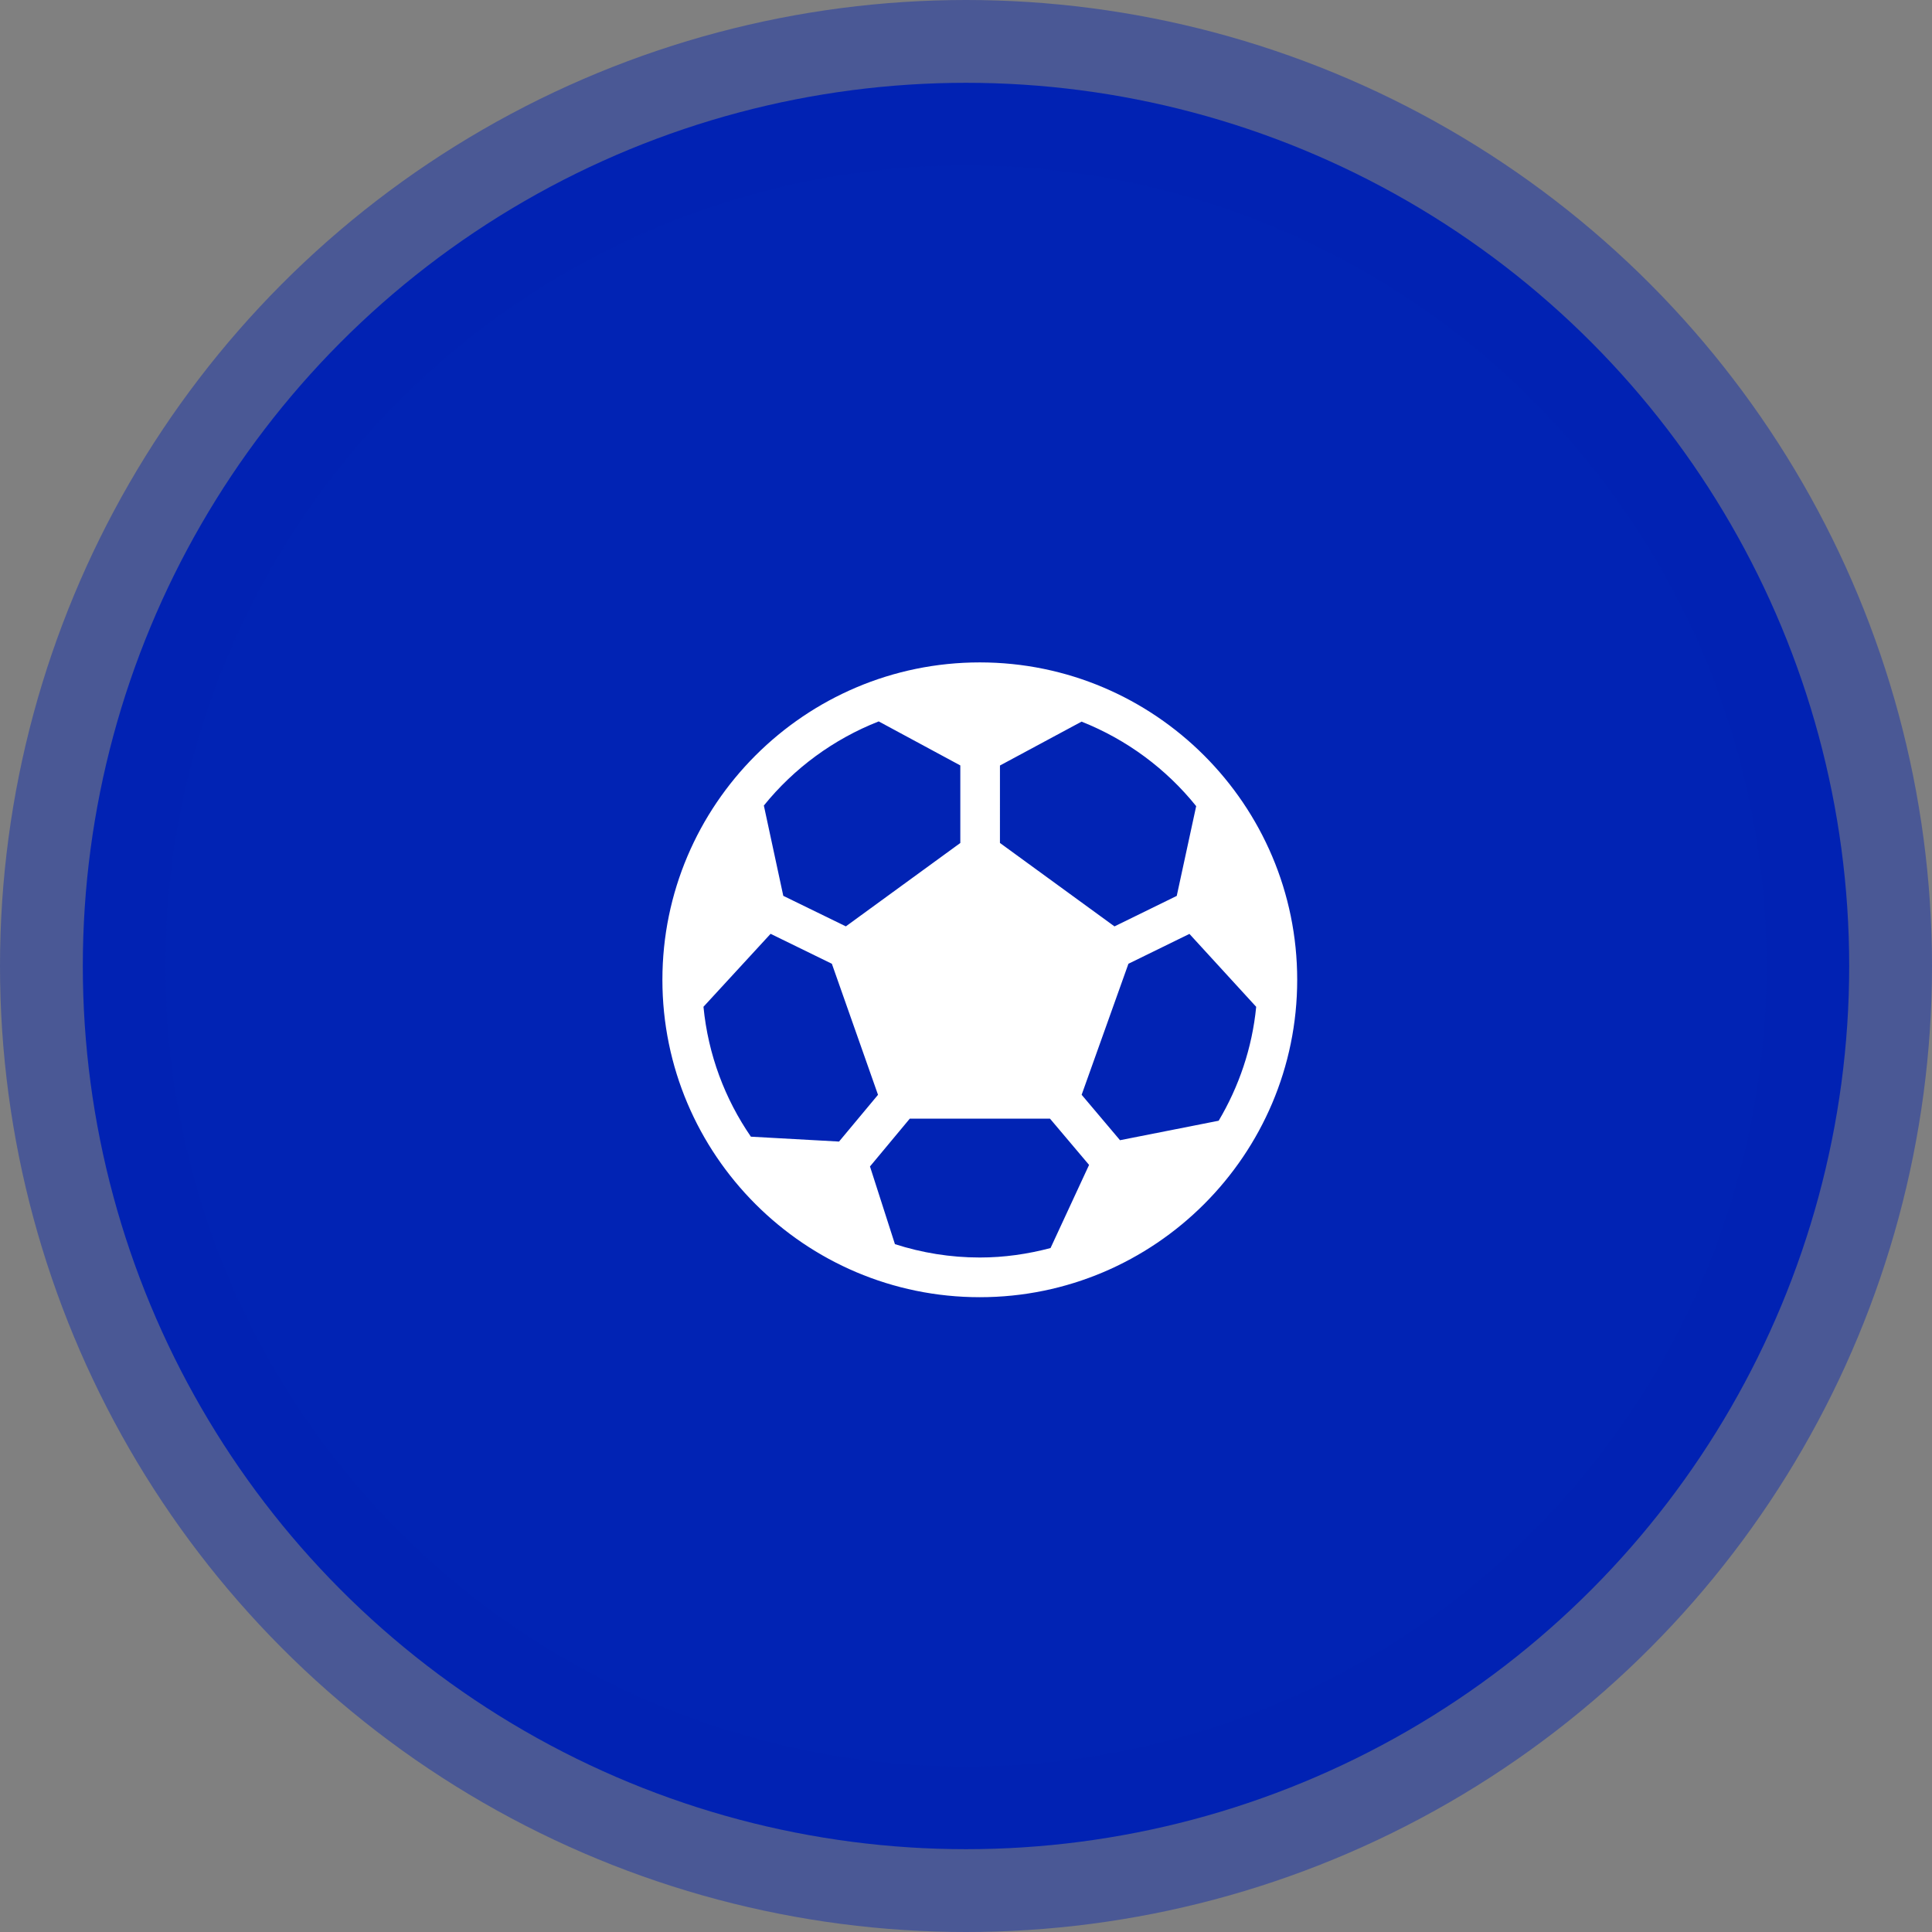
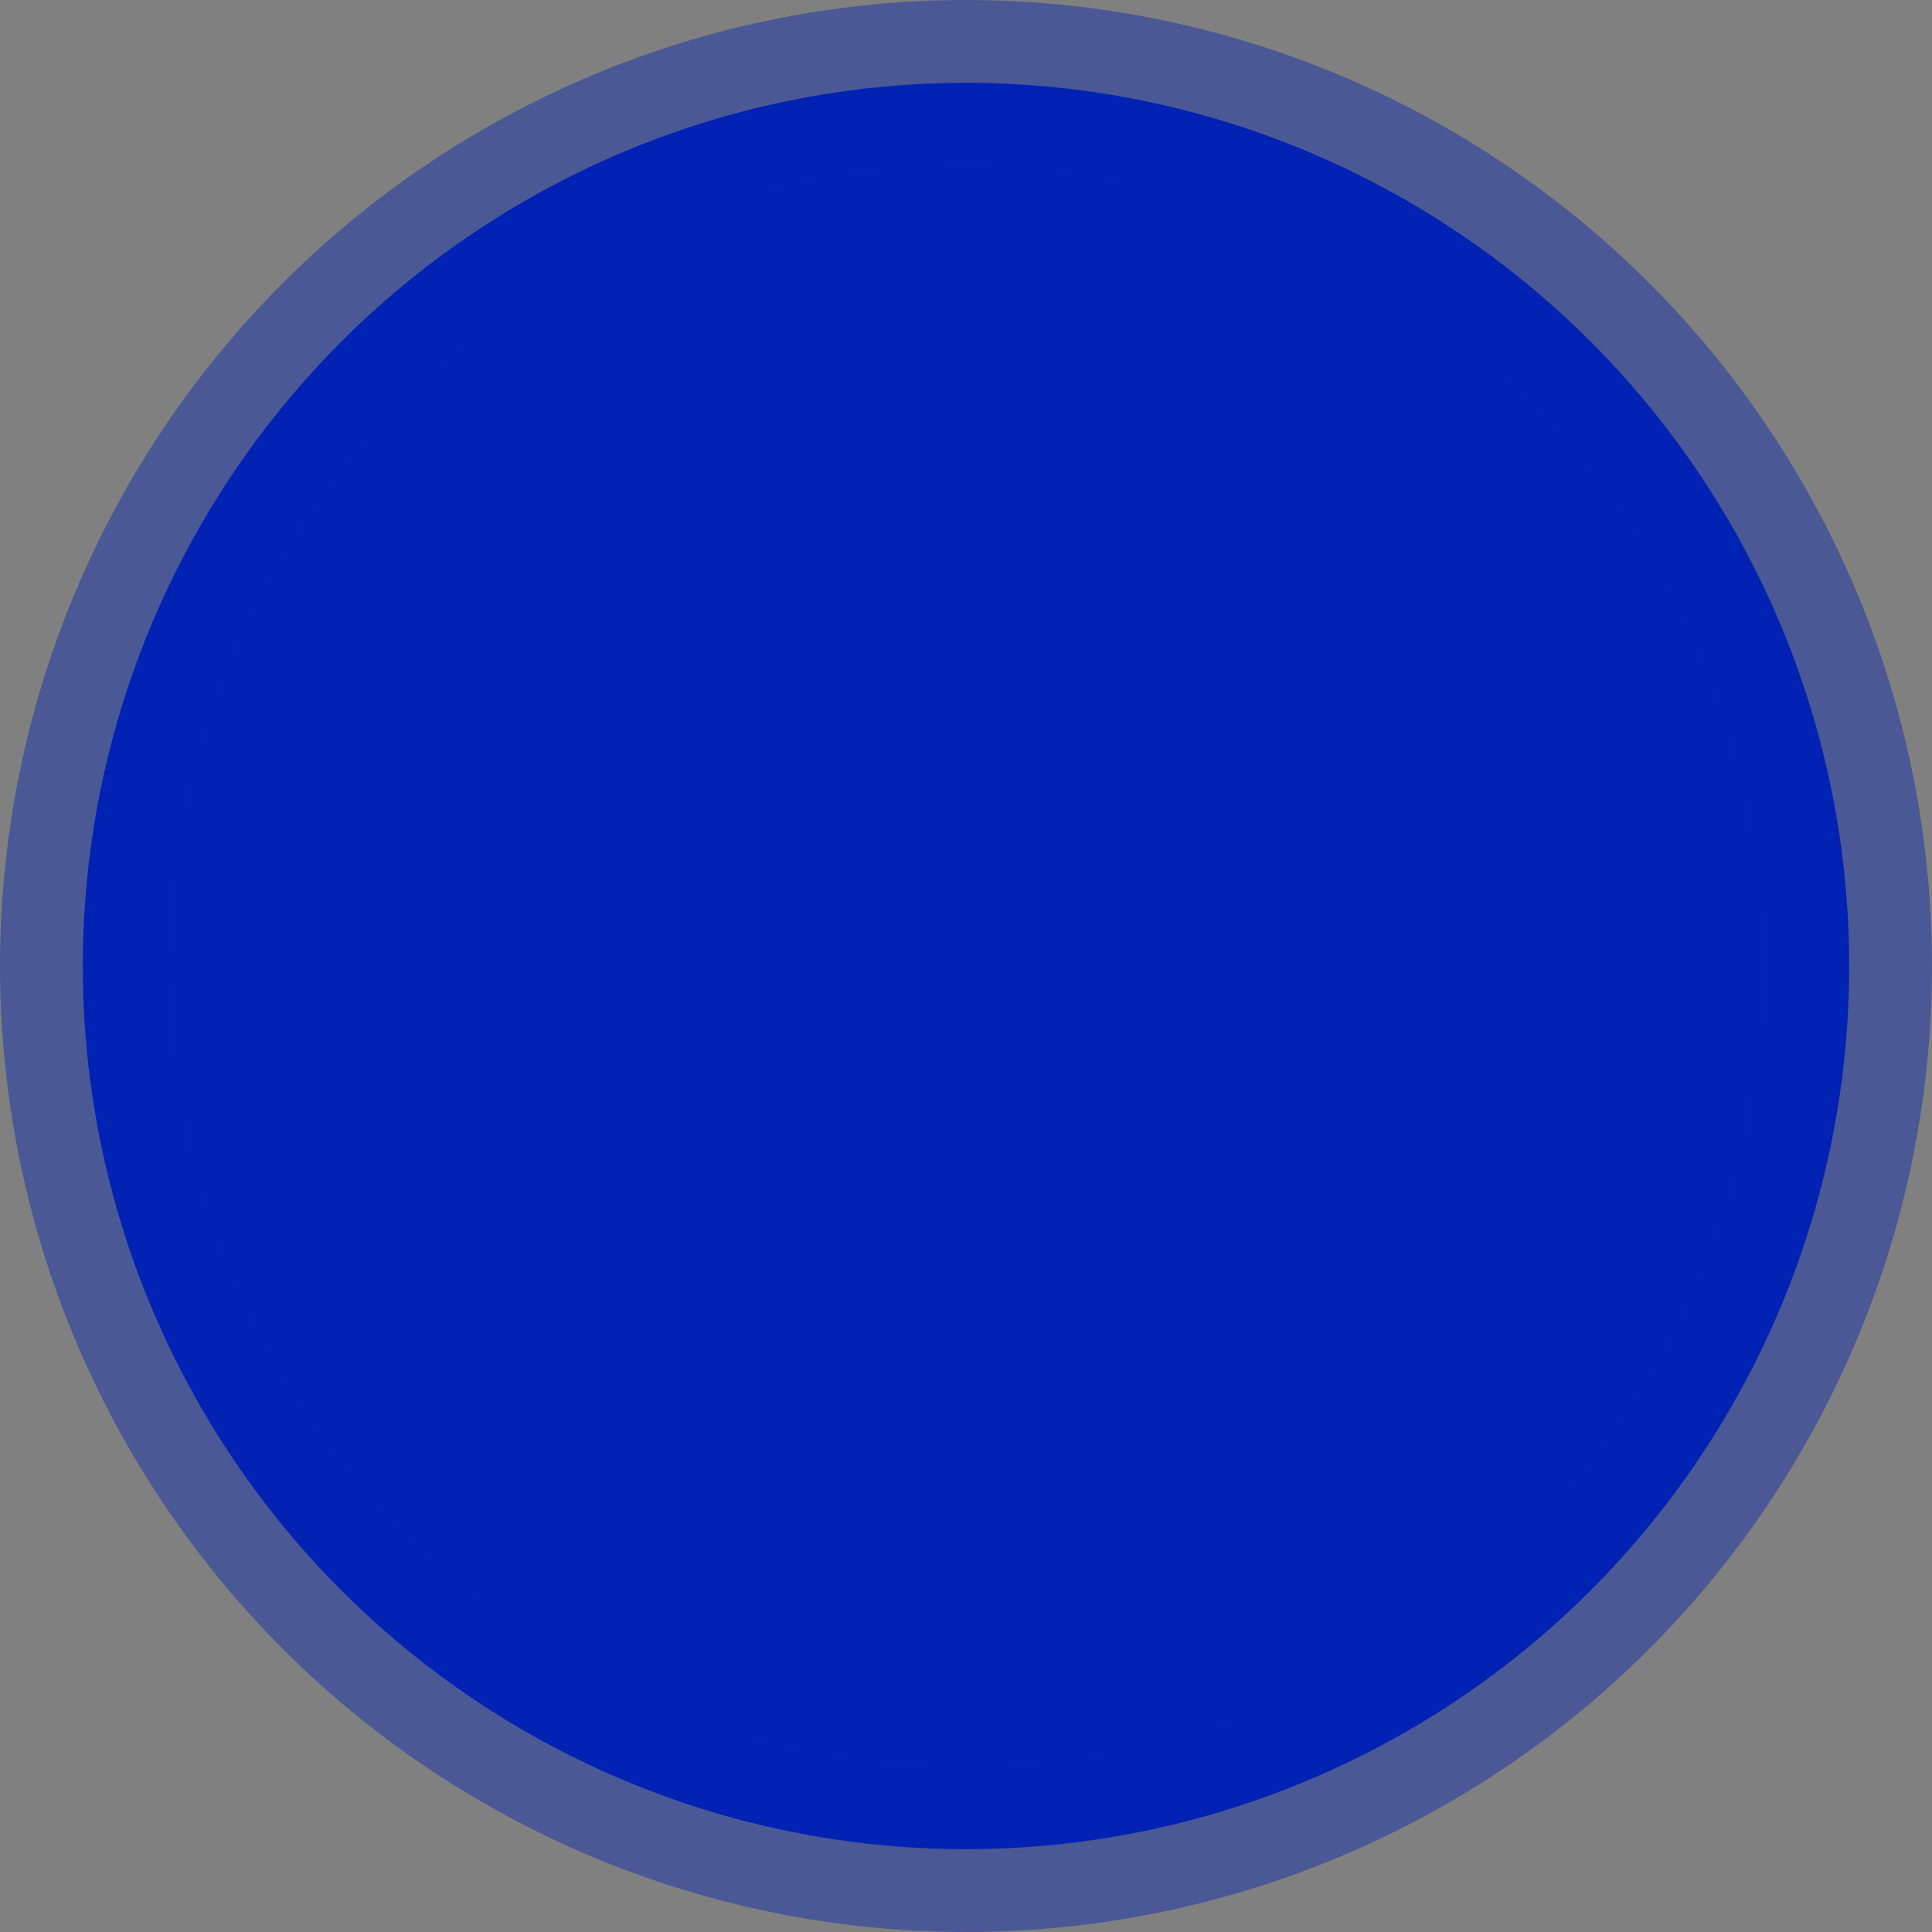
<svg xmlns="http://www.w3.org/2000/svg" width="70" height="70" viewBox="0 0 70 70">
  <rect x="0" y="0" width="70" height="70" fill="#808080" stroke="none" />
  <g fill="none" fill-rule="evenodd">
    <g>
      <g>
        <g transform="translate(-266 -994) translate(224 977) translate(45 20)">
          <circle cx="32" cy="32" r="32" fill="#0123B4" stroke="#0123B4" stroke-opacity=".418" stroke-width="6" />
          <g fill="#FFF" fill-rule="nonzero">
-             <path d="M11.5 0C5.16 0 0 5.16 0 11.5S5.16 23 11.5 23 23 17.84 23 11.5 17.84 0 11.5 0zm.73 3.736l2.957-1.59c1.638.649 3.066 1.71 4.153 3.062l-.704 3.252-2.256 1.105-4.15-3.023V3.736zM7.837 2.138l2.957 1.595v2.81L6.647 9.564 4.38 8.458l-.704-3.272c1.09-1.348 2.521-2.404 4.161-3.048zM3.206 17.184c-.94-1.366-1.55-2.971-1.718-4.707L3.92 9.834l2.22 1.085 1.672 4.748L6.4 17.361l-3.194-.177zm10.857 4.035c-.82.217-1.676.343-2.563.343-1.072 0-2.104-.172-3.075-.484l-.904-2.815 1.442-1.732h5.08l1.416 1.676-1.396 3.012zm2.517-3.907l-1.39-1.646 1.695-4.747 2.21-1.082 2.419 2.642c-.146 1.496-.627 2.892-1.359 4.127l-3.575.706z" transform="translate(21 21)" />
-           </g>
+             </g>
        </g>
      </g>
    </g>
  </g>
</svg>